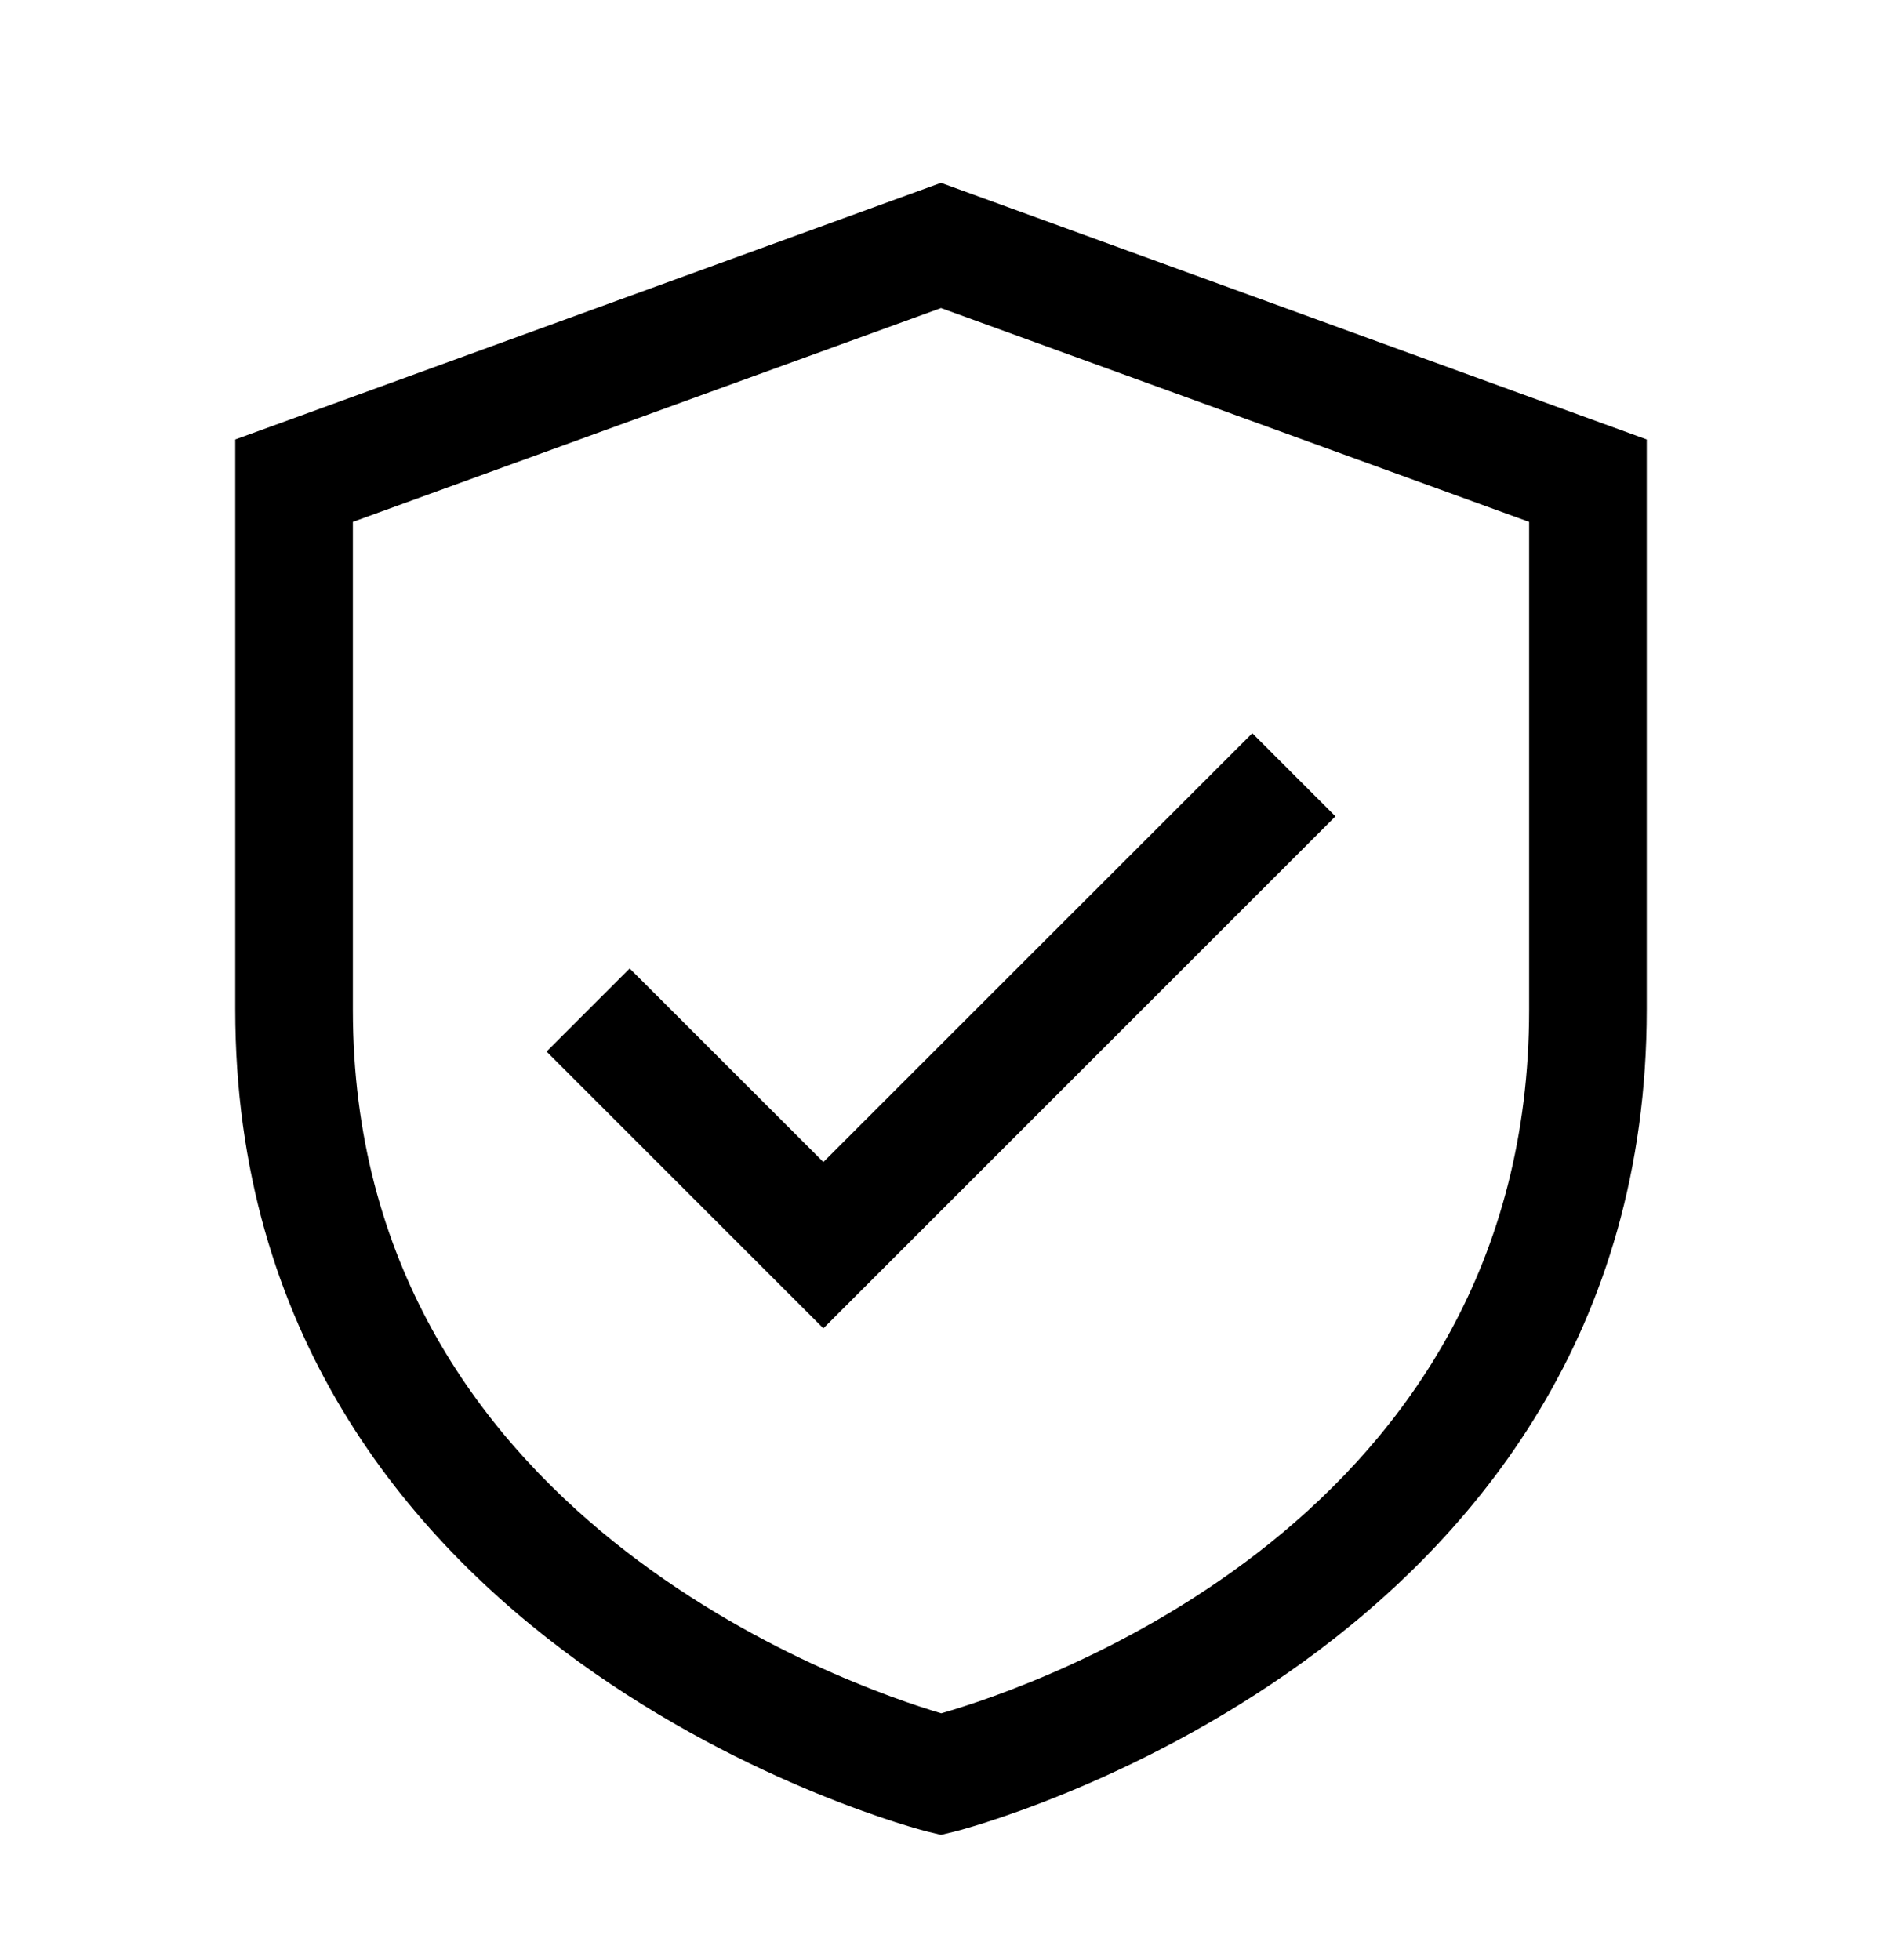
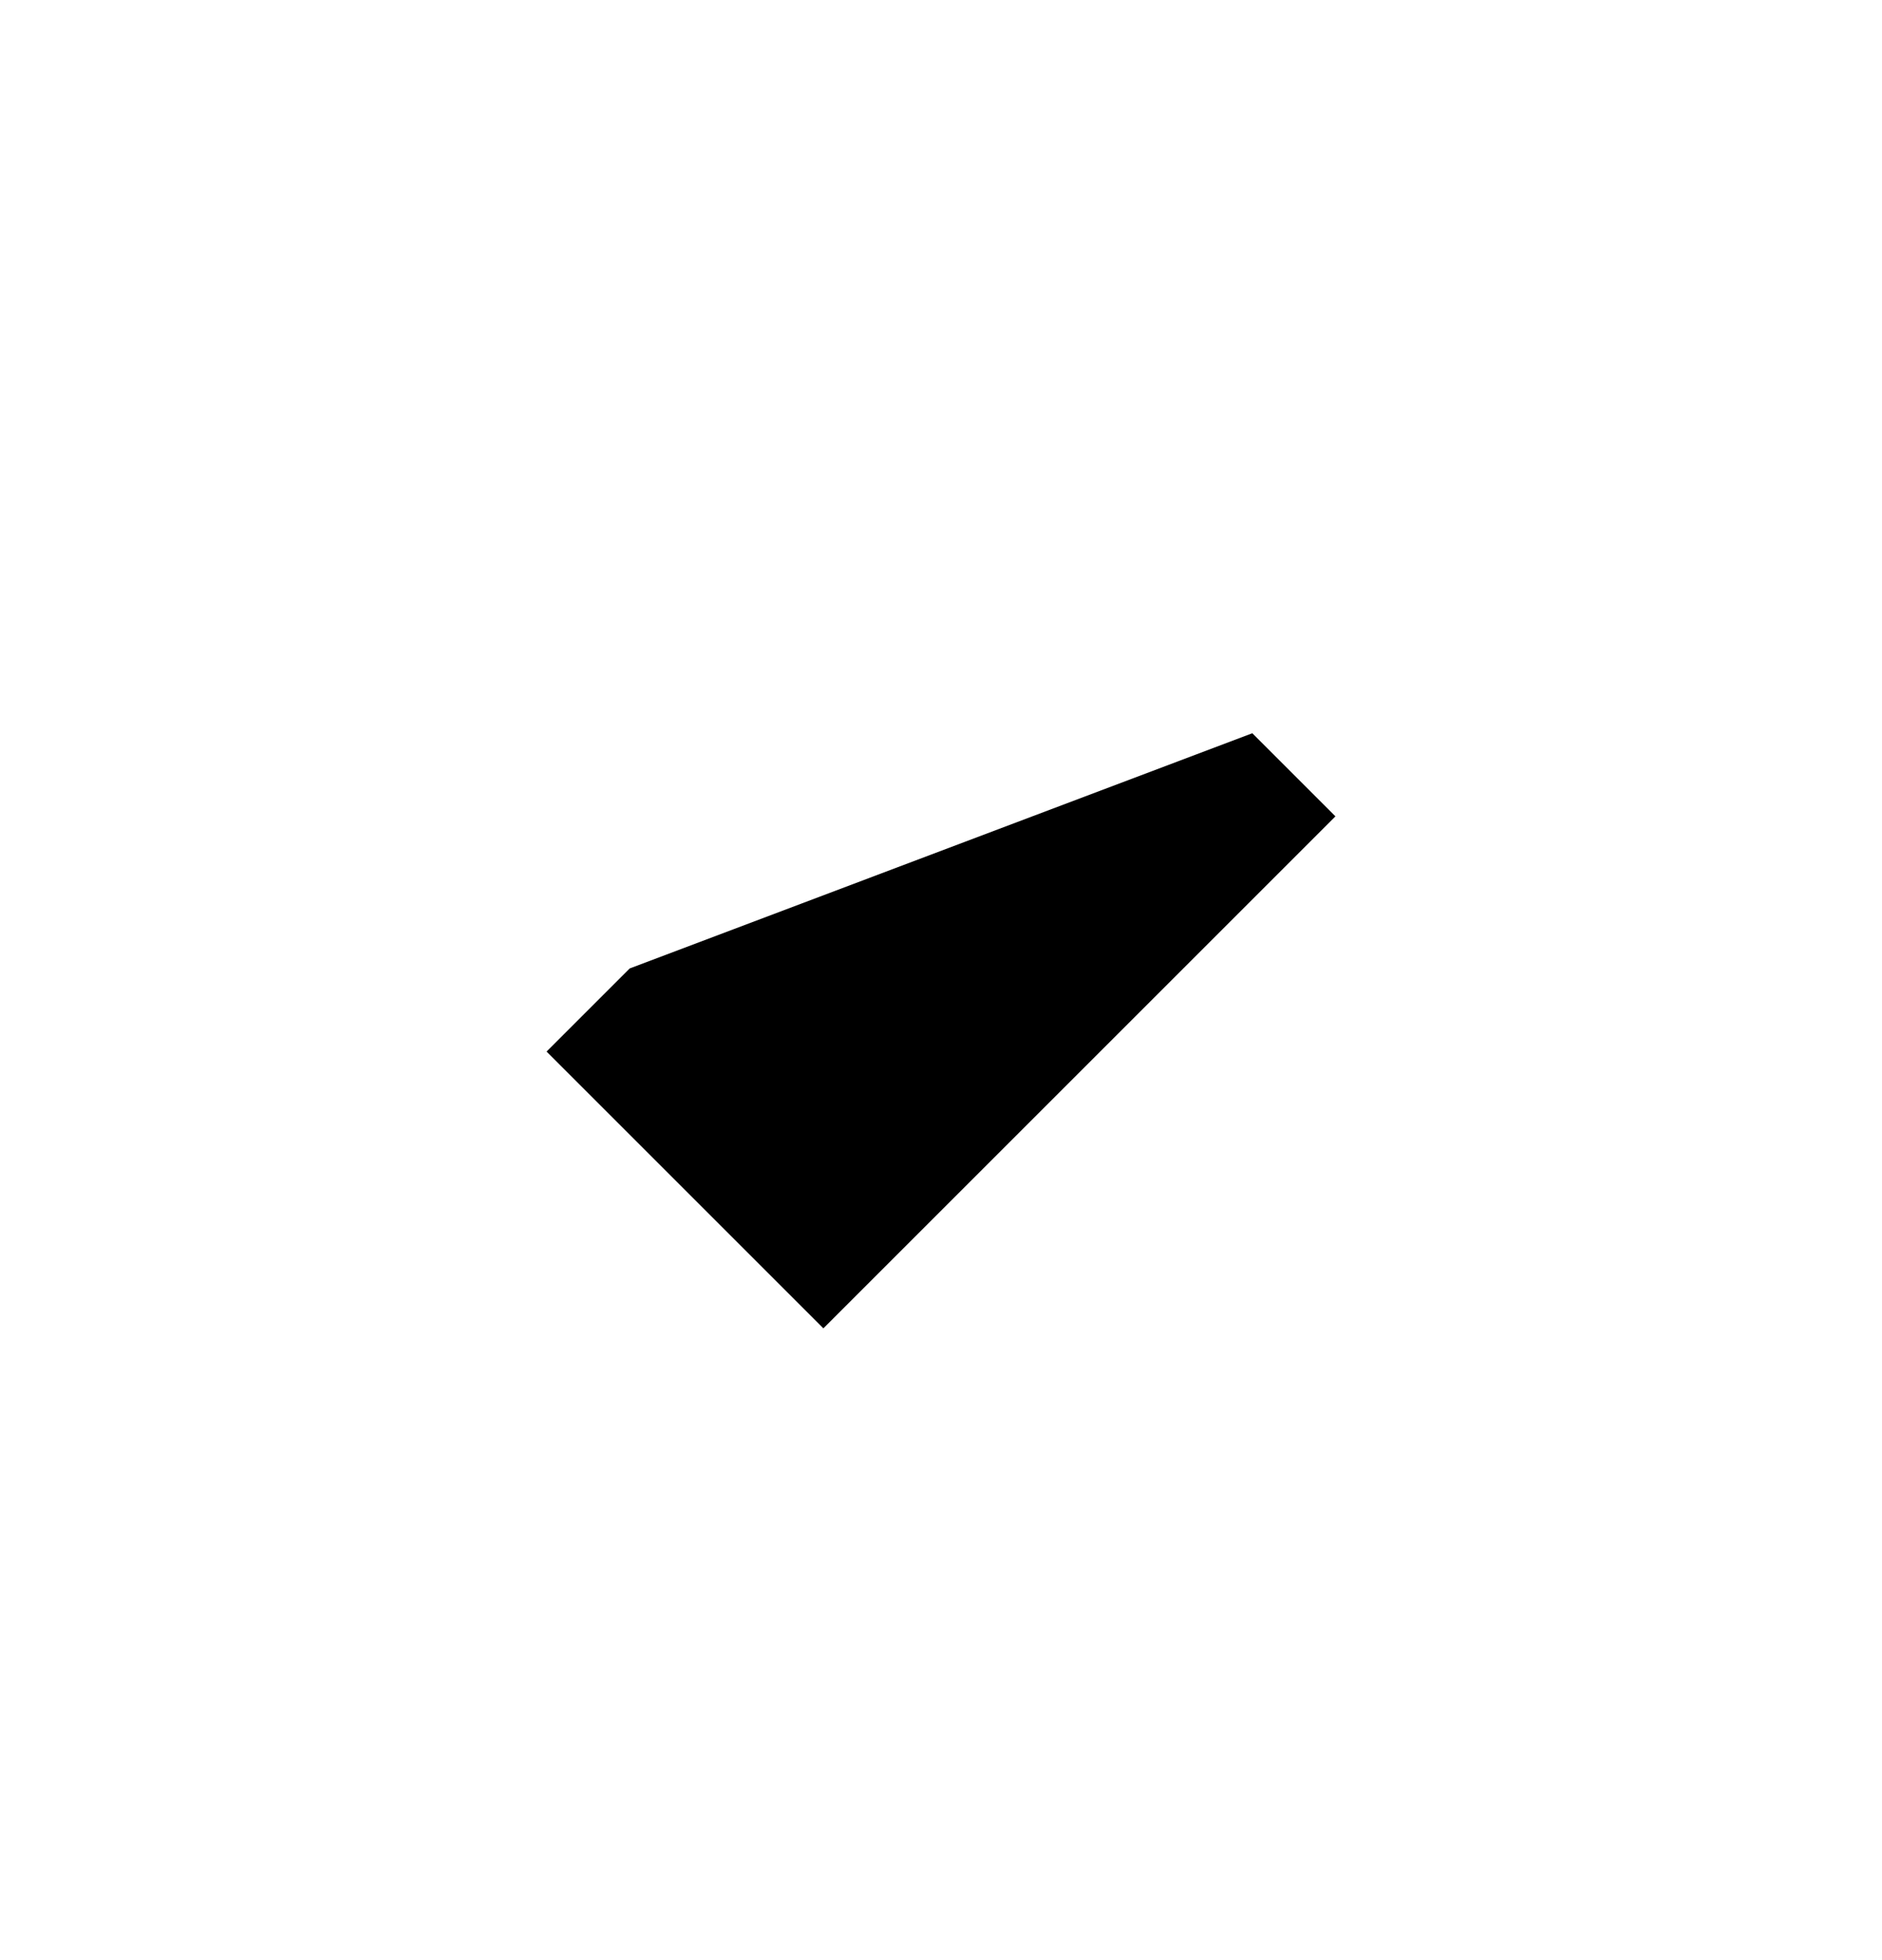
<svg xmlns="http://www.w3.org/2000/svg" width="24" height="25" viewBox="0 0 24 25" fill="none">
-   <path d="M12 2.332L3 5.605V12.88C3 21.101 11.733 23.337 11.821 23.359L12 23.402L12.179 23.359C12.267 23.337 21 21.101 21 12.88V5.605L12 2.332ZM19.5 12.88C19.5 19.389 13.193 21.511 12.003 21.852C10.855 21.513 4.5 19.334 4.5 12.88V6.656L12 3.929L19.5 6.656V12.88Z" fill="black" />
-   <path d="M8.03 12.352L6.97 13.412L10.5 16.942L17.03 10.412L15.97 9.352L10.5 14.821L8.03 12.352Z" fill="black" />
+   <path d="M8.03 12.352L6.97 13.412L10.5 16.942L17.03 10.412L15.97 9.352L8.03 12.352Z" fill="black" />
</svg>